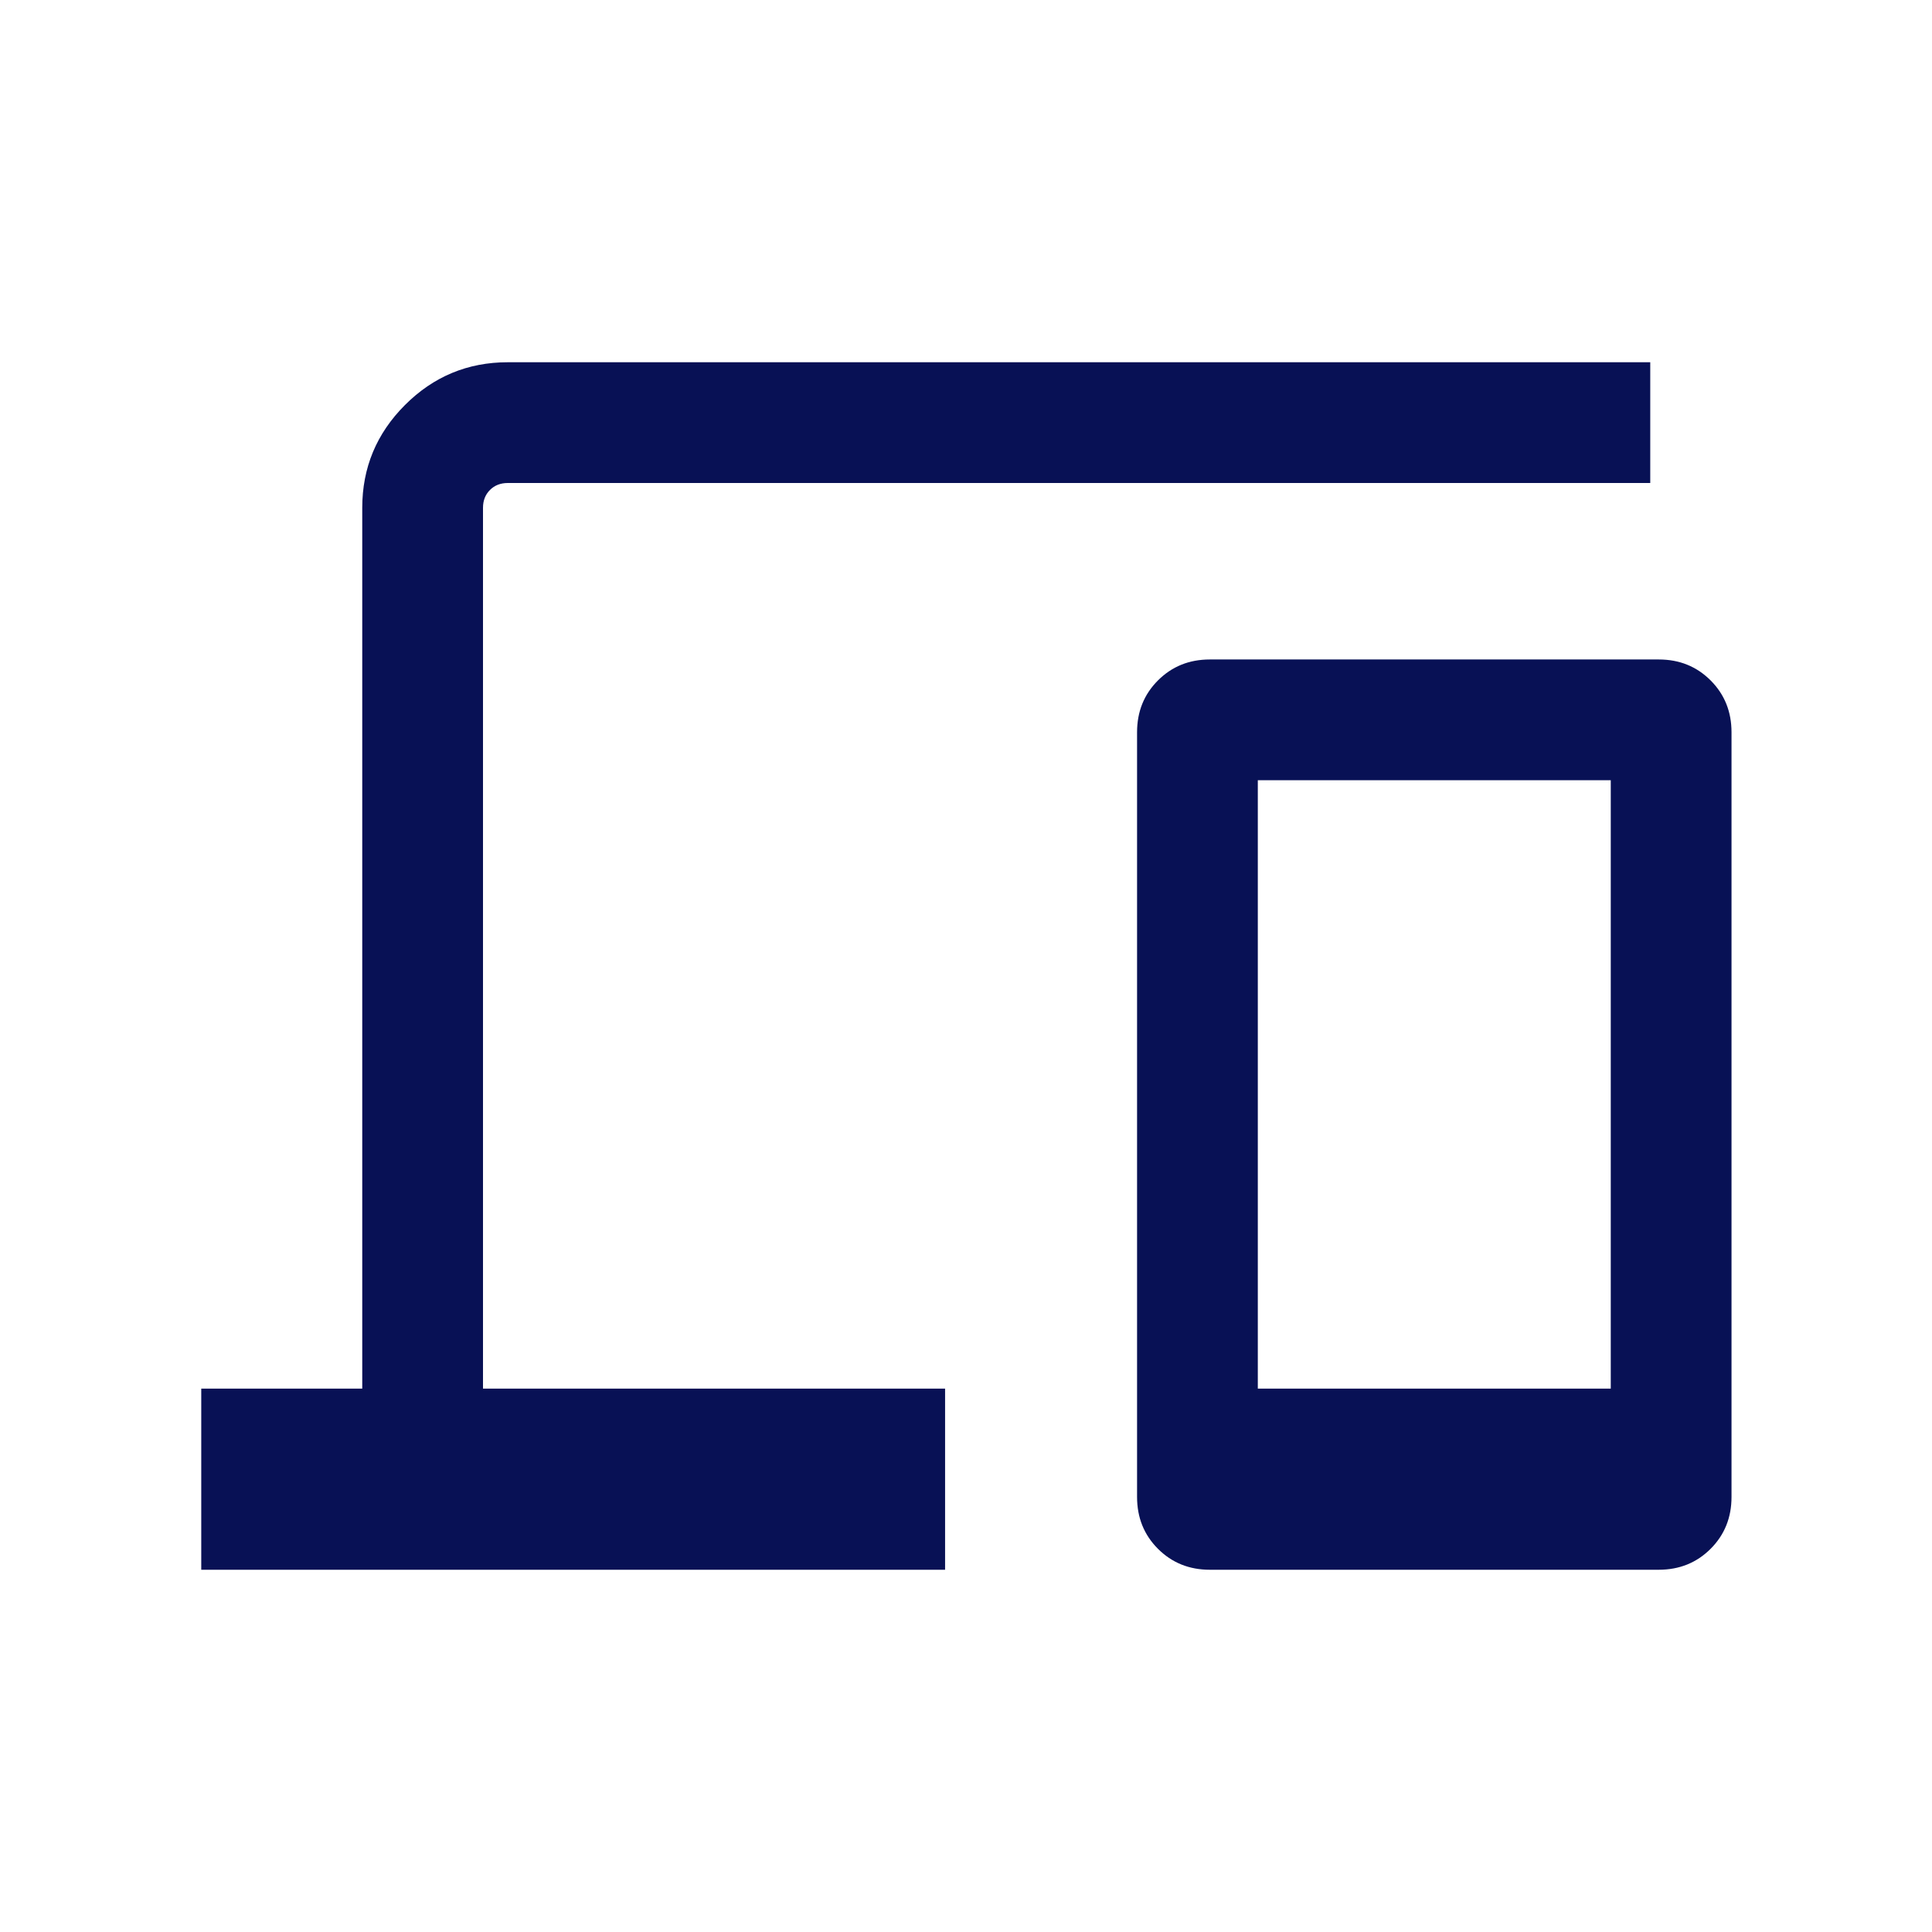
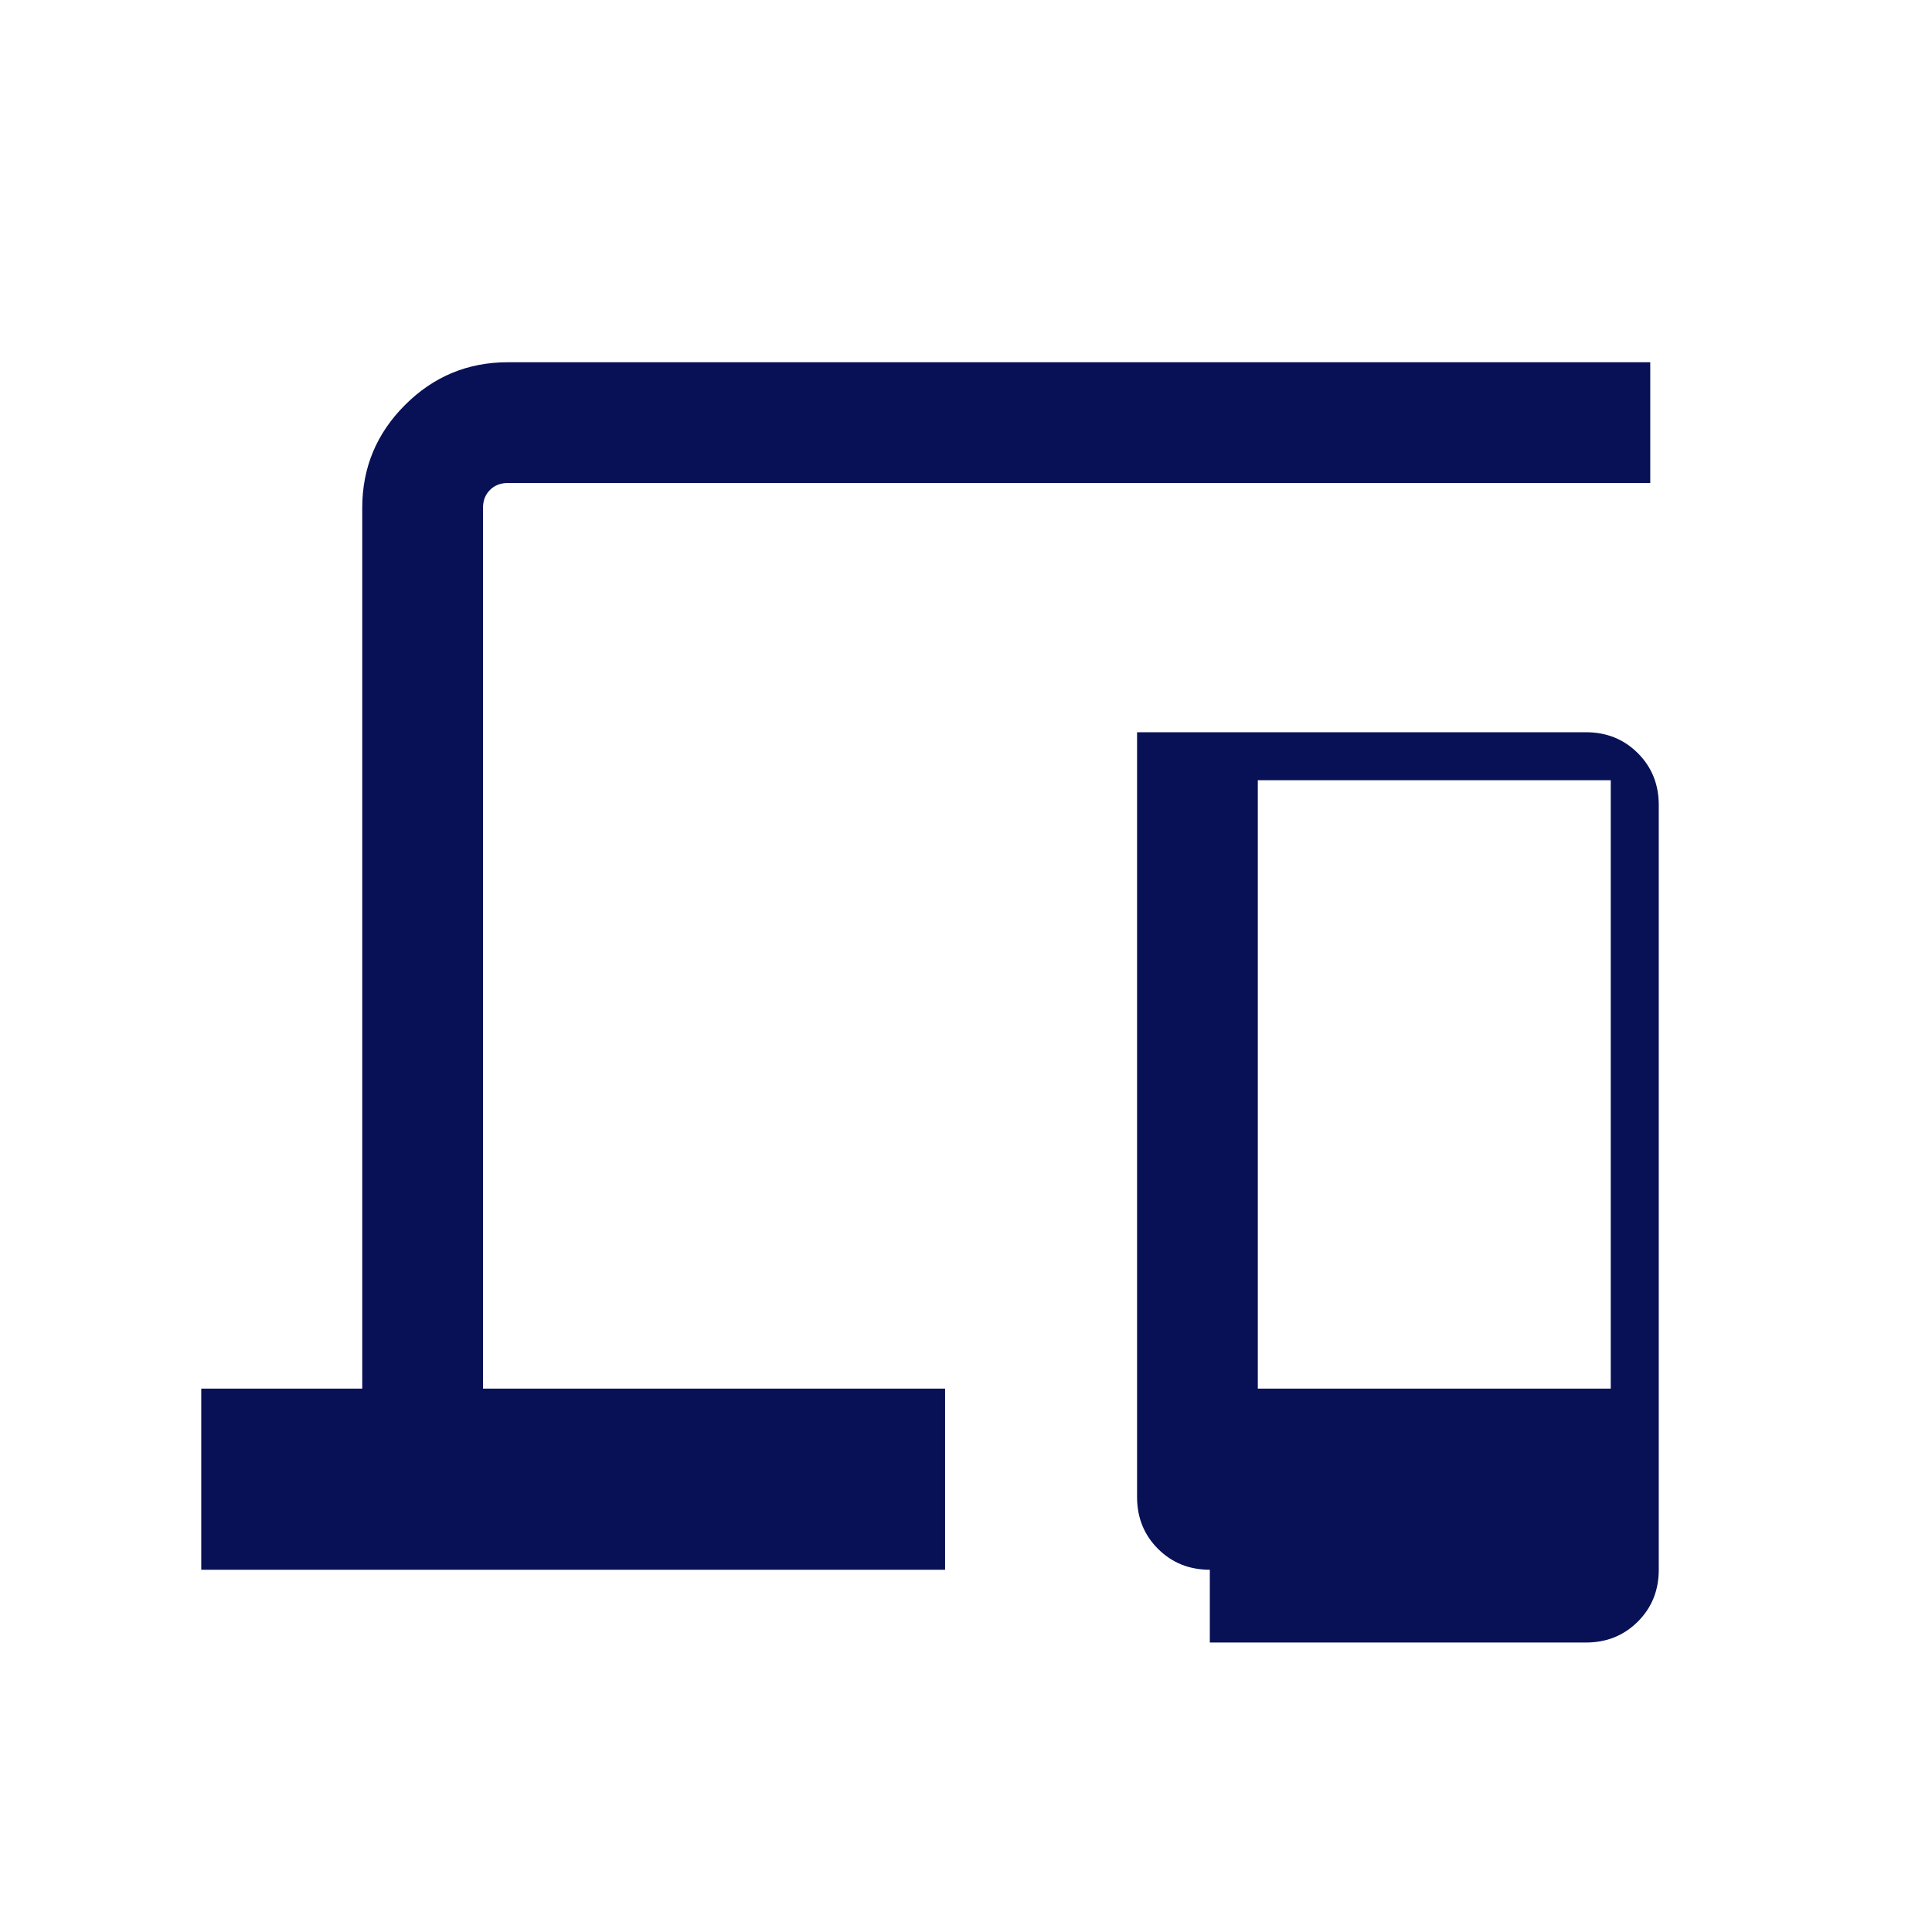
<svg xmlns="http://www.w3.org/2000/svg" height="24px" viewBox="0 -960 960 960" width="24px" fill="#081155">
-   <path d="M100-180v-90h80v-437.69q0-29.83 21.24-51.07Q222.48-780 252.31-780H820v60H252.31q-5.39 0-8.85 3.46t-3.46 8.85V-270h229.61v90H100Zm501.15 0q-15.36 0-25.76-10.4Q565-200.79 565-216.16v-379.99q0-15.37 10.39-25.76 10.4-10.4 25.76-10.4h223.08q15.36 0 25.76 10.4 10.39 10.39 10.39 25.76v379.99q0 15.37-10.39 25.76-10.4 10.4-25.76 10.4H601.15ZM625-270h175.38v-302.31H625V-270Zm0 0h175.38H625Z" />
+   <path d="M100-180v-90h80v-437.69q0-29.83 21.24-51.07Q222.48-780 252.31-780H820v60H252.31q-5.39 0-8.85 3.46t-3.46 8.85V-270h229.61v90H100Zm501.15 0q-15.36 0-25.76-10.4Q565-200.79 565-216.16v-379.99h223.08q15.36 0 25.76 10.4 10.39 10.39 10.39 25.76v379.99q0 15.37-10.39 25.76-10.4 10.4-25.76 10.4H601.15ZM625-270h175.38v-302.31H625V-270Zm0 0h175.38H625Z" />
</svg>